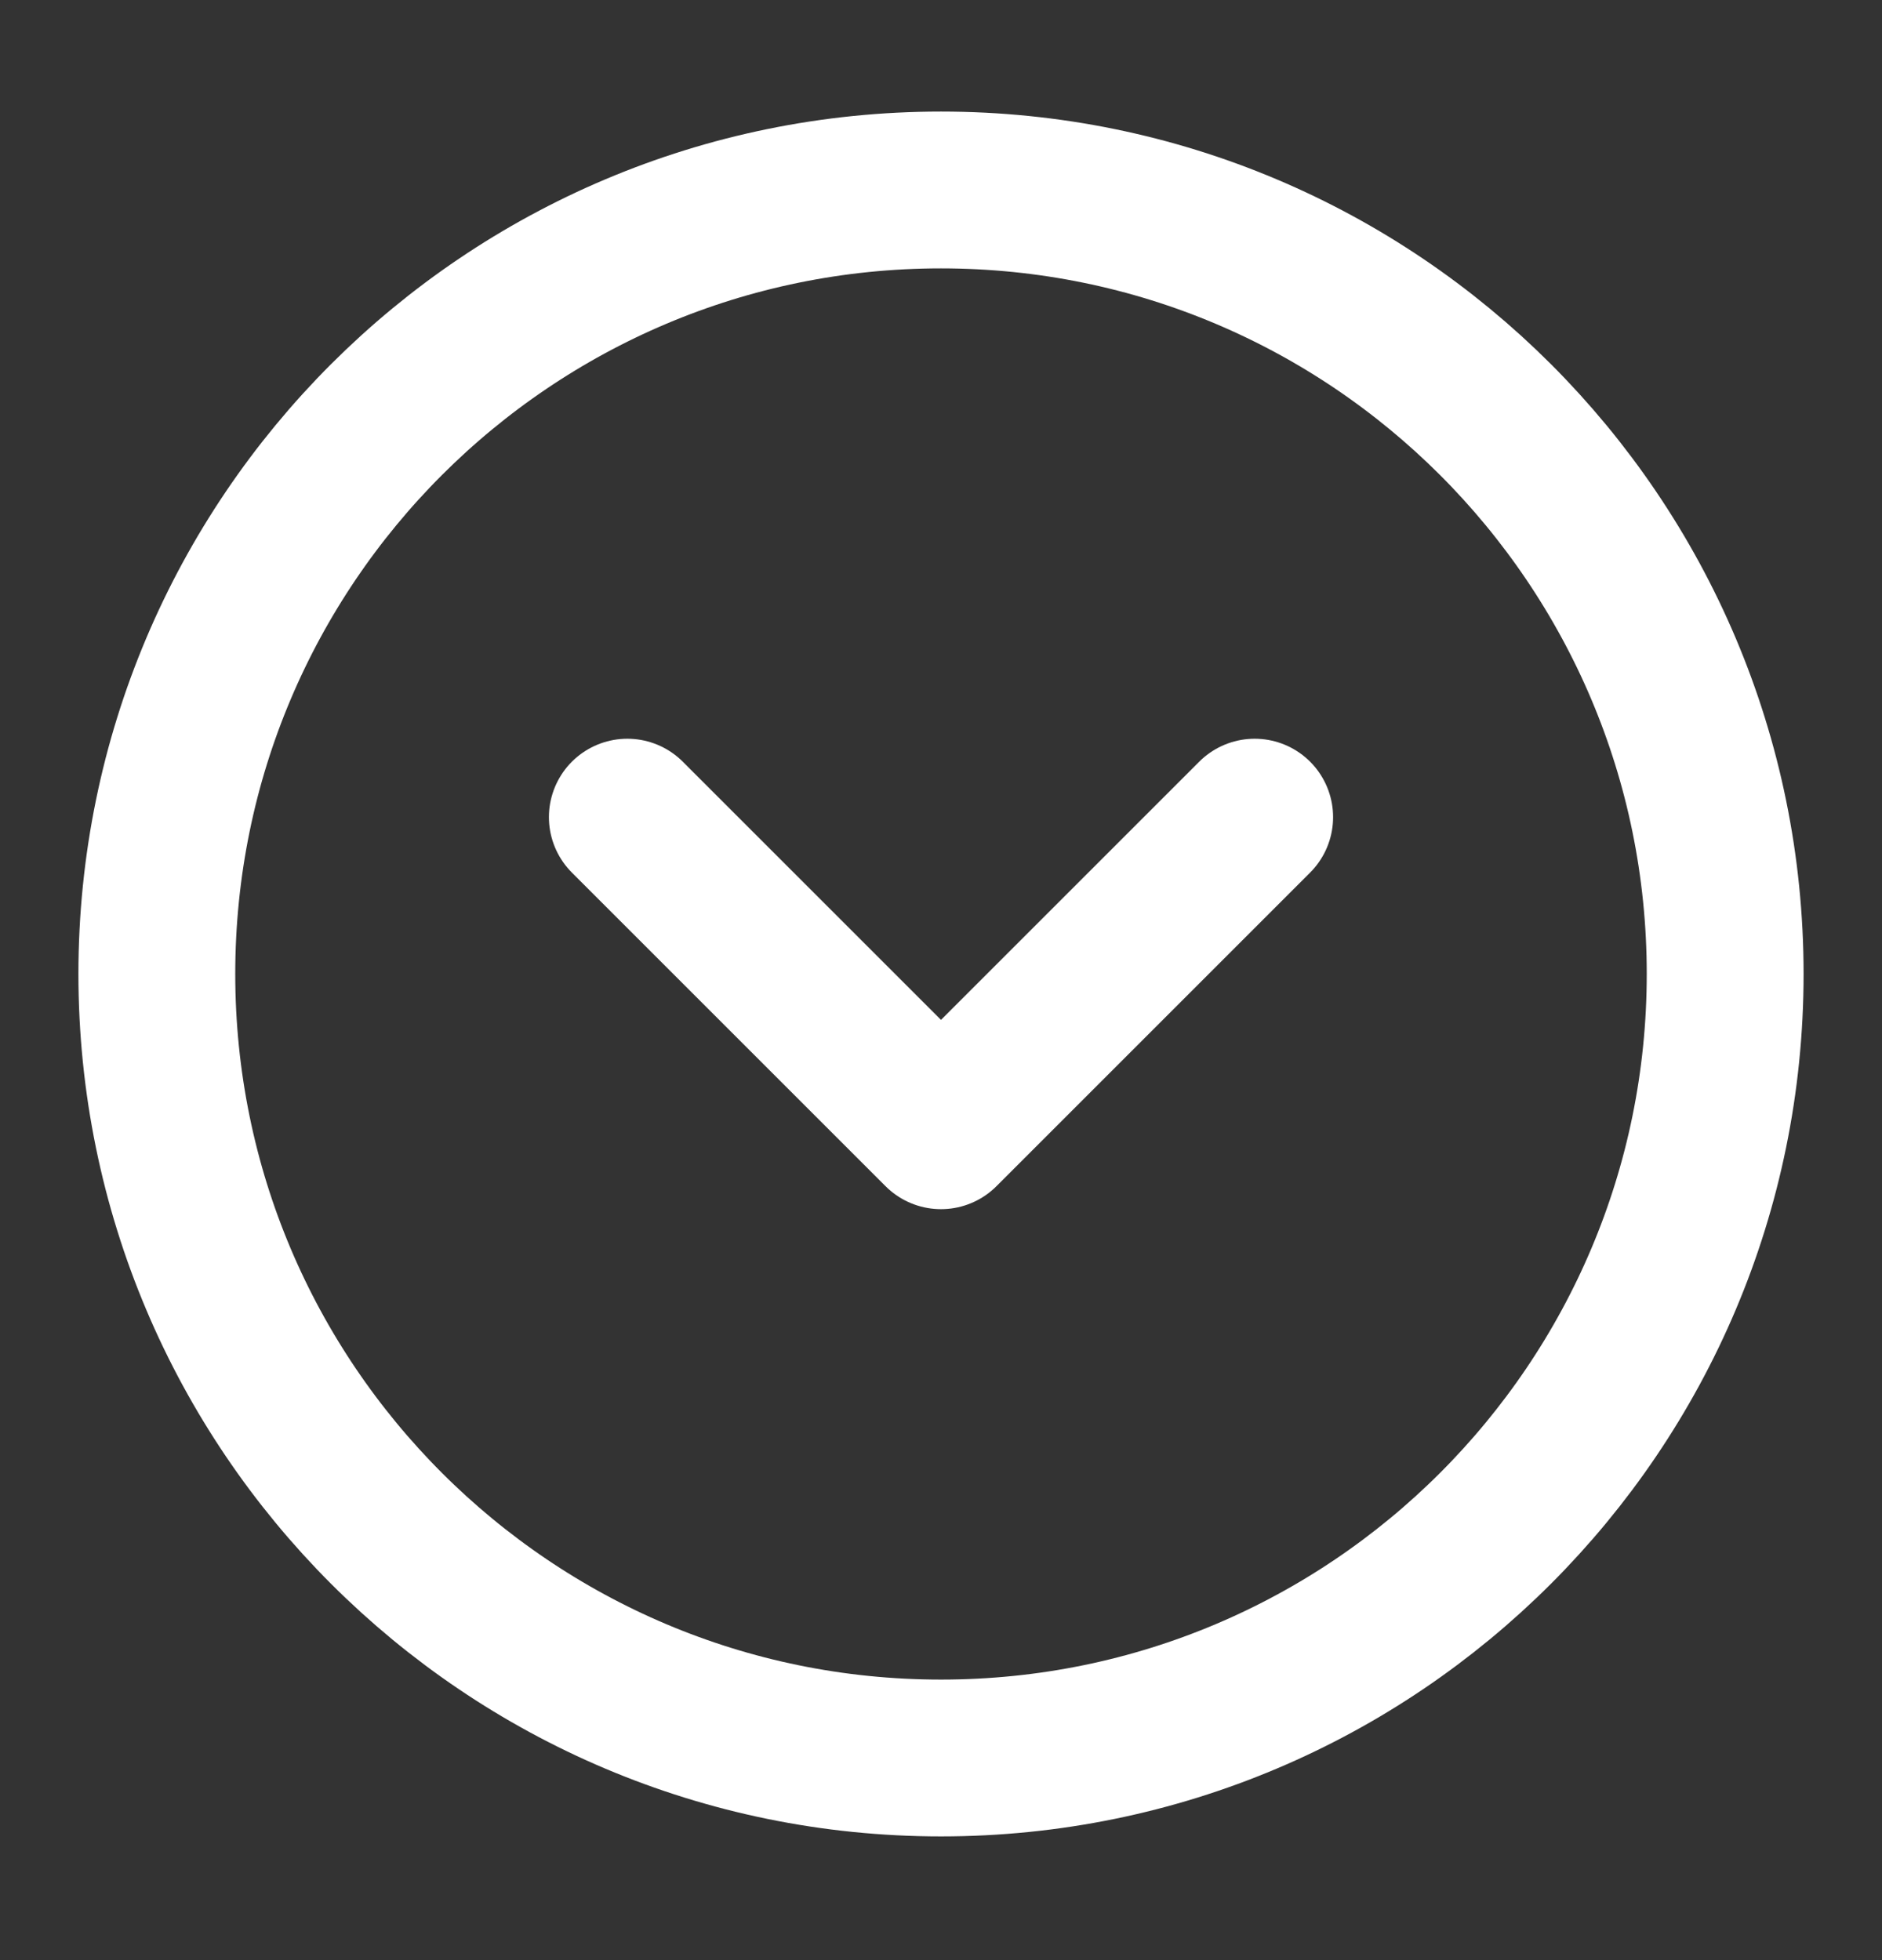
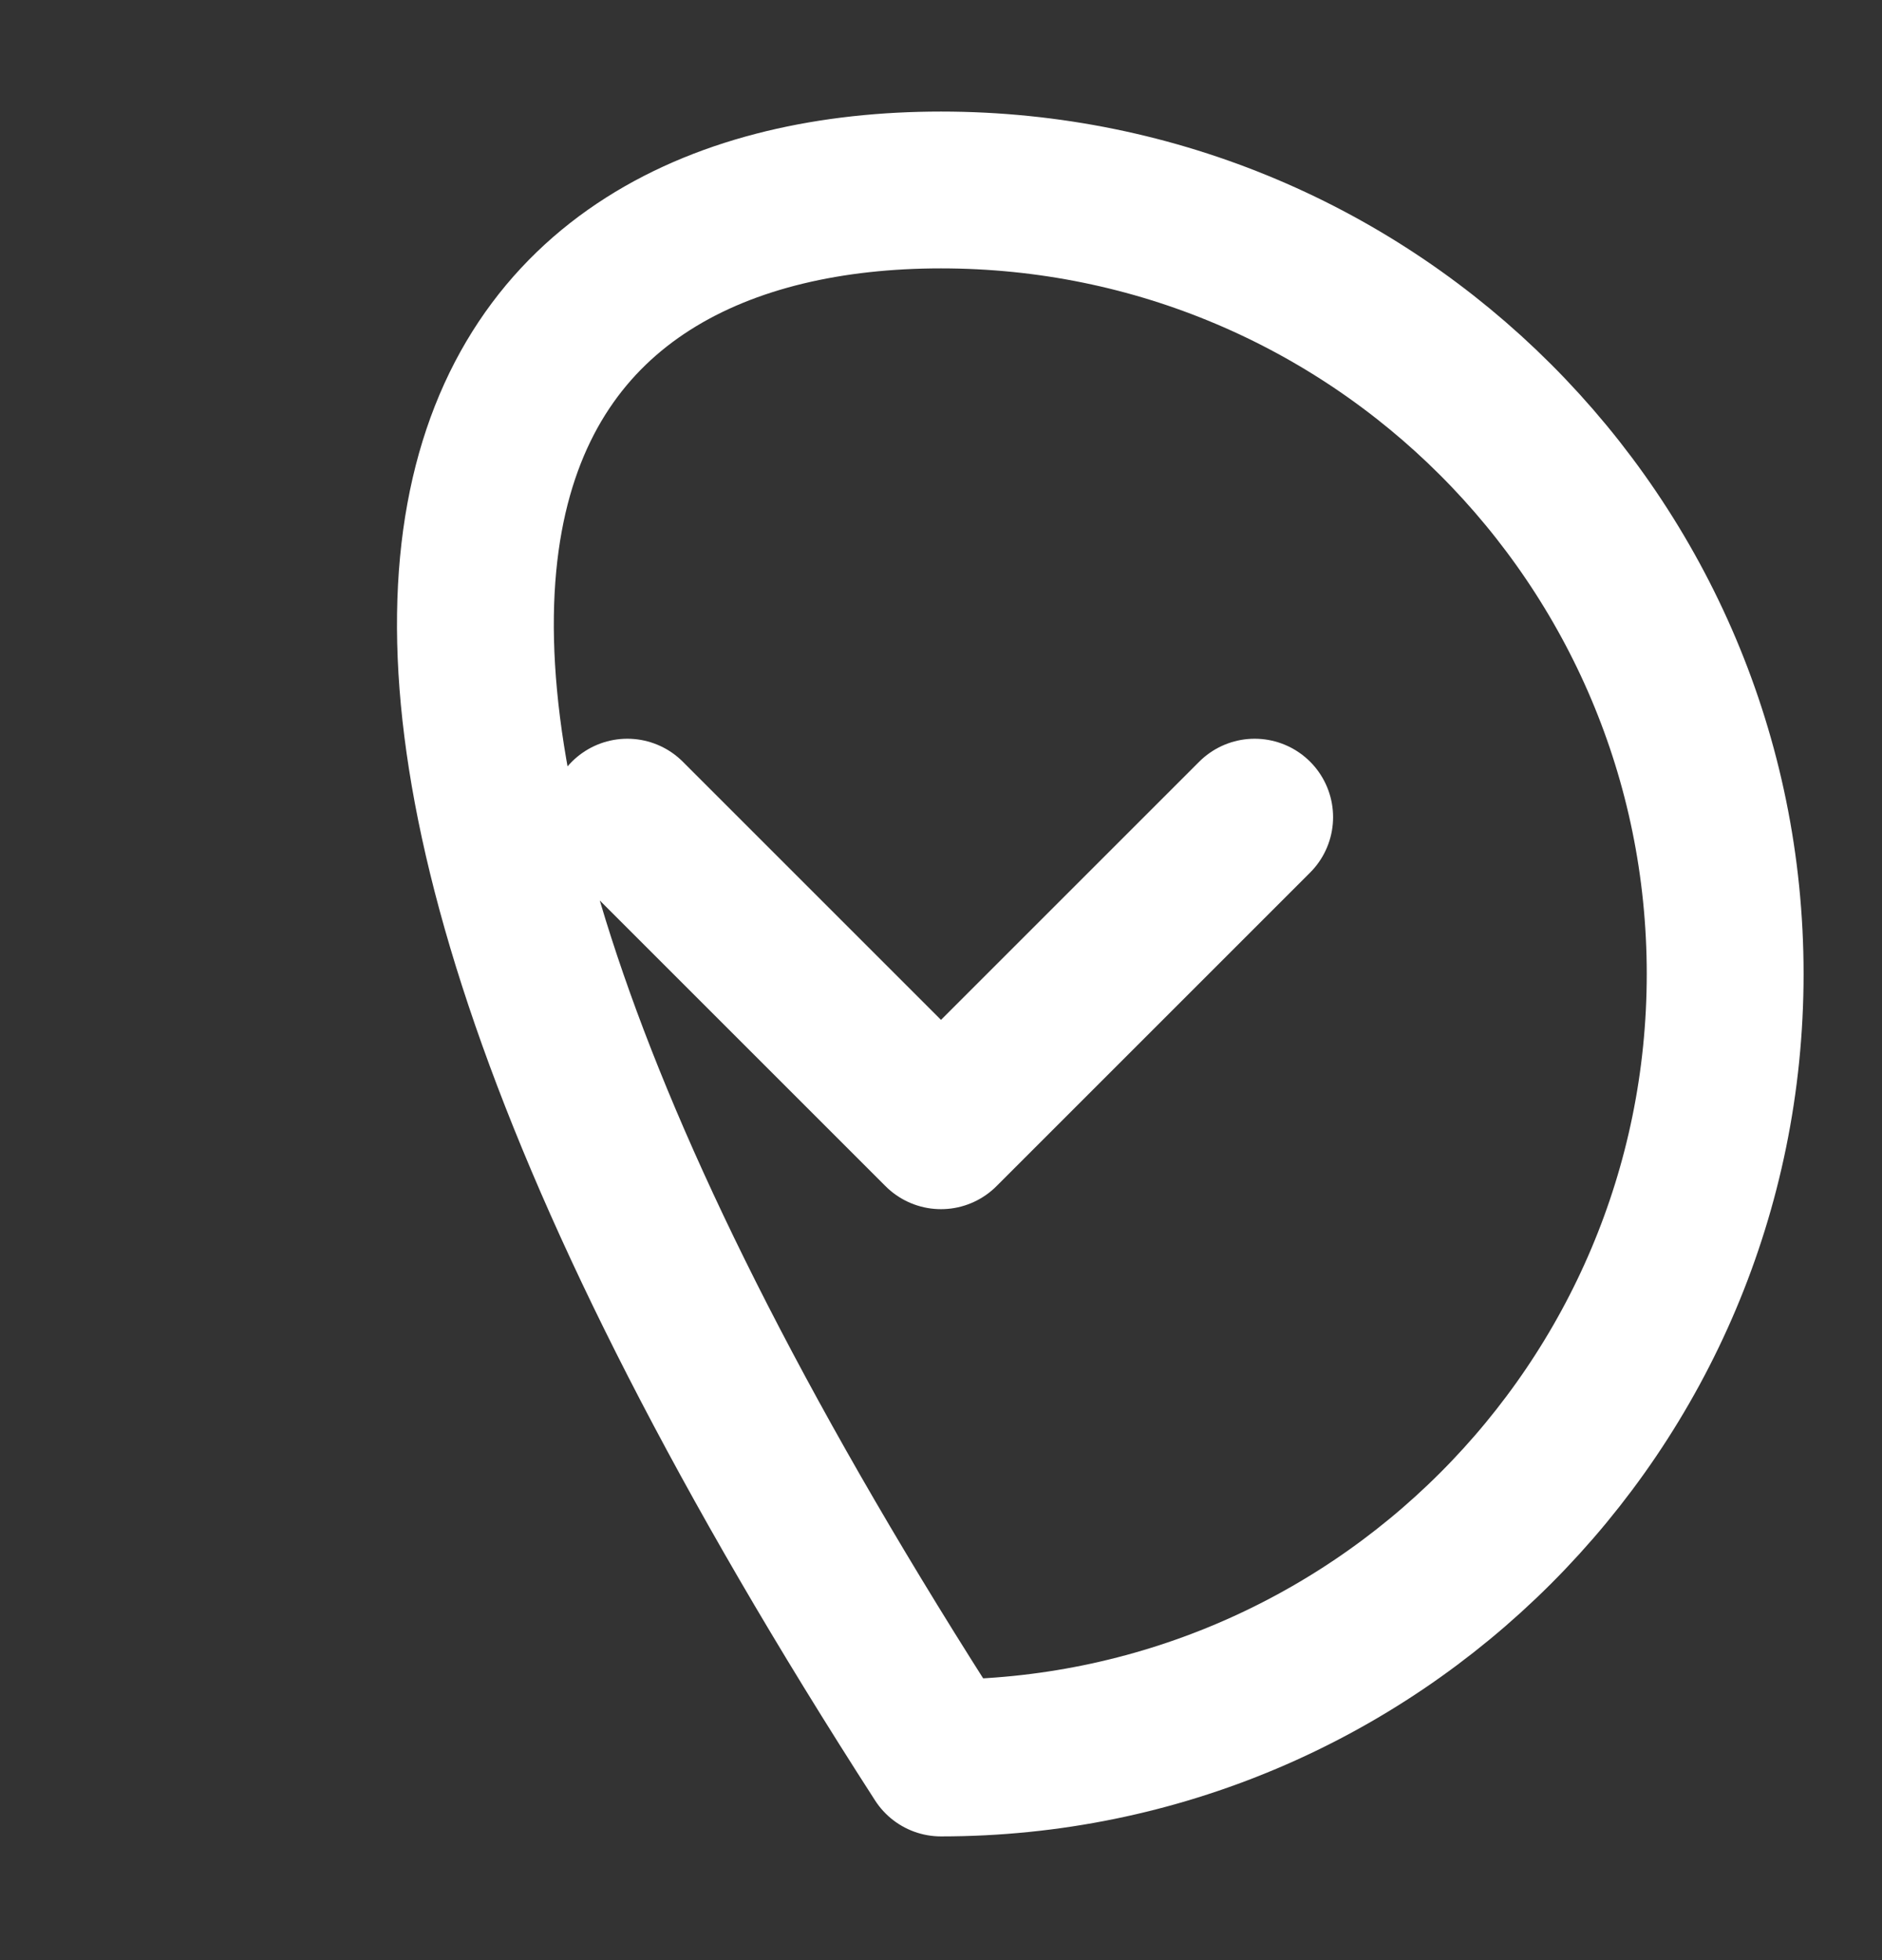
<svg xmlns="http://www.w3.org/2000/svg" width="24" height="25" viewBox="0 0 24 25" fill="none">
  <rect x="0" y="0" width="24" height="25" fill="#333333" stroke="none" />
-   <path d="M16 10.422L12 14.422L8 10.422M22 12.422C22 17.945 17.523 22.422 12 22.422C6.477 22.422 2 17.945 2 12.422C2 6.9 6.477 2.423 12 2.423C17.523 2.423 22 6.9 22 12.422Z" stroke="white" stroke-width="2" stroke-linecap="round" stroke-linejoin="round" />
+   <path d="M16 10.422L12 14.422L8 10.422M22 12.422C22 17.945 17.523 22.422 12 22.422C2 6.9 6.477 2.423 12 2.423C17.523 2.423 22 6.9 22 12.422Z" stroke="white" stroke-width="2" stroke-linecap="round" stroke-linejoin="round" />
</svg>